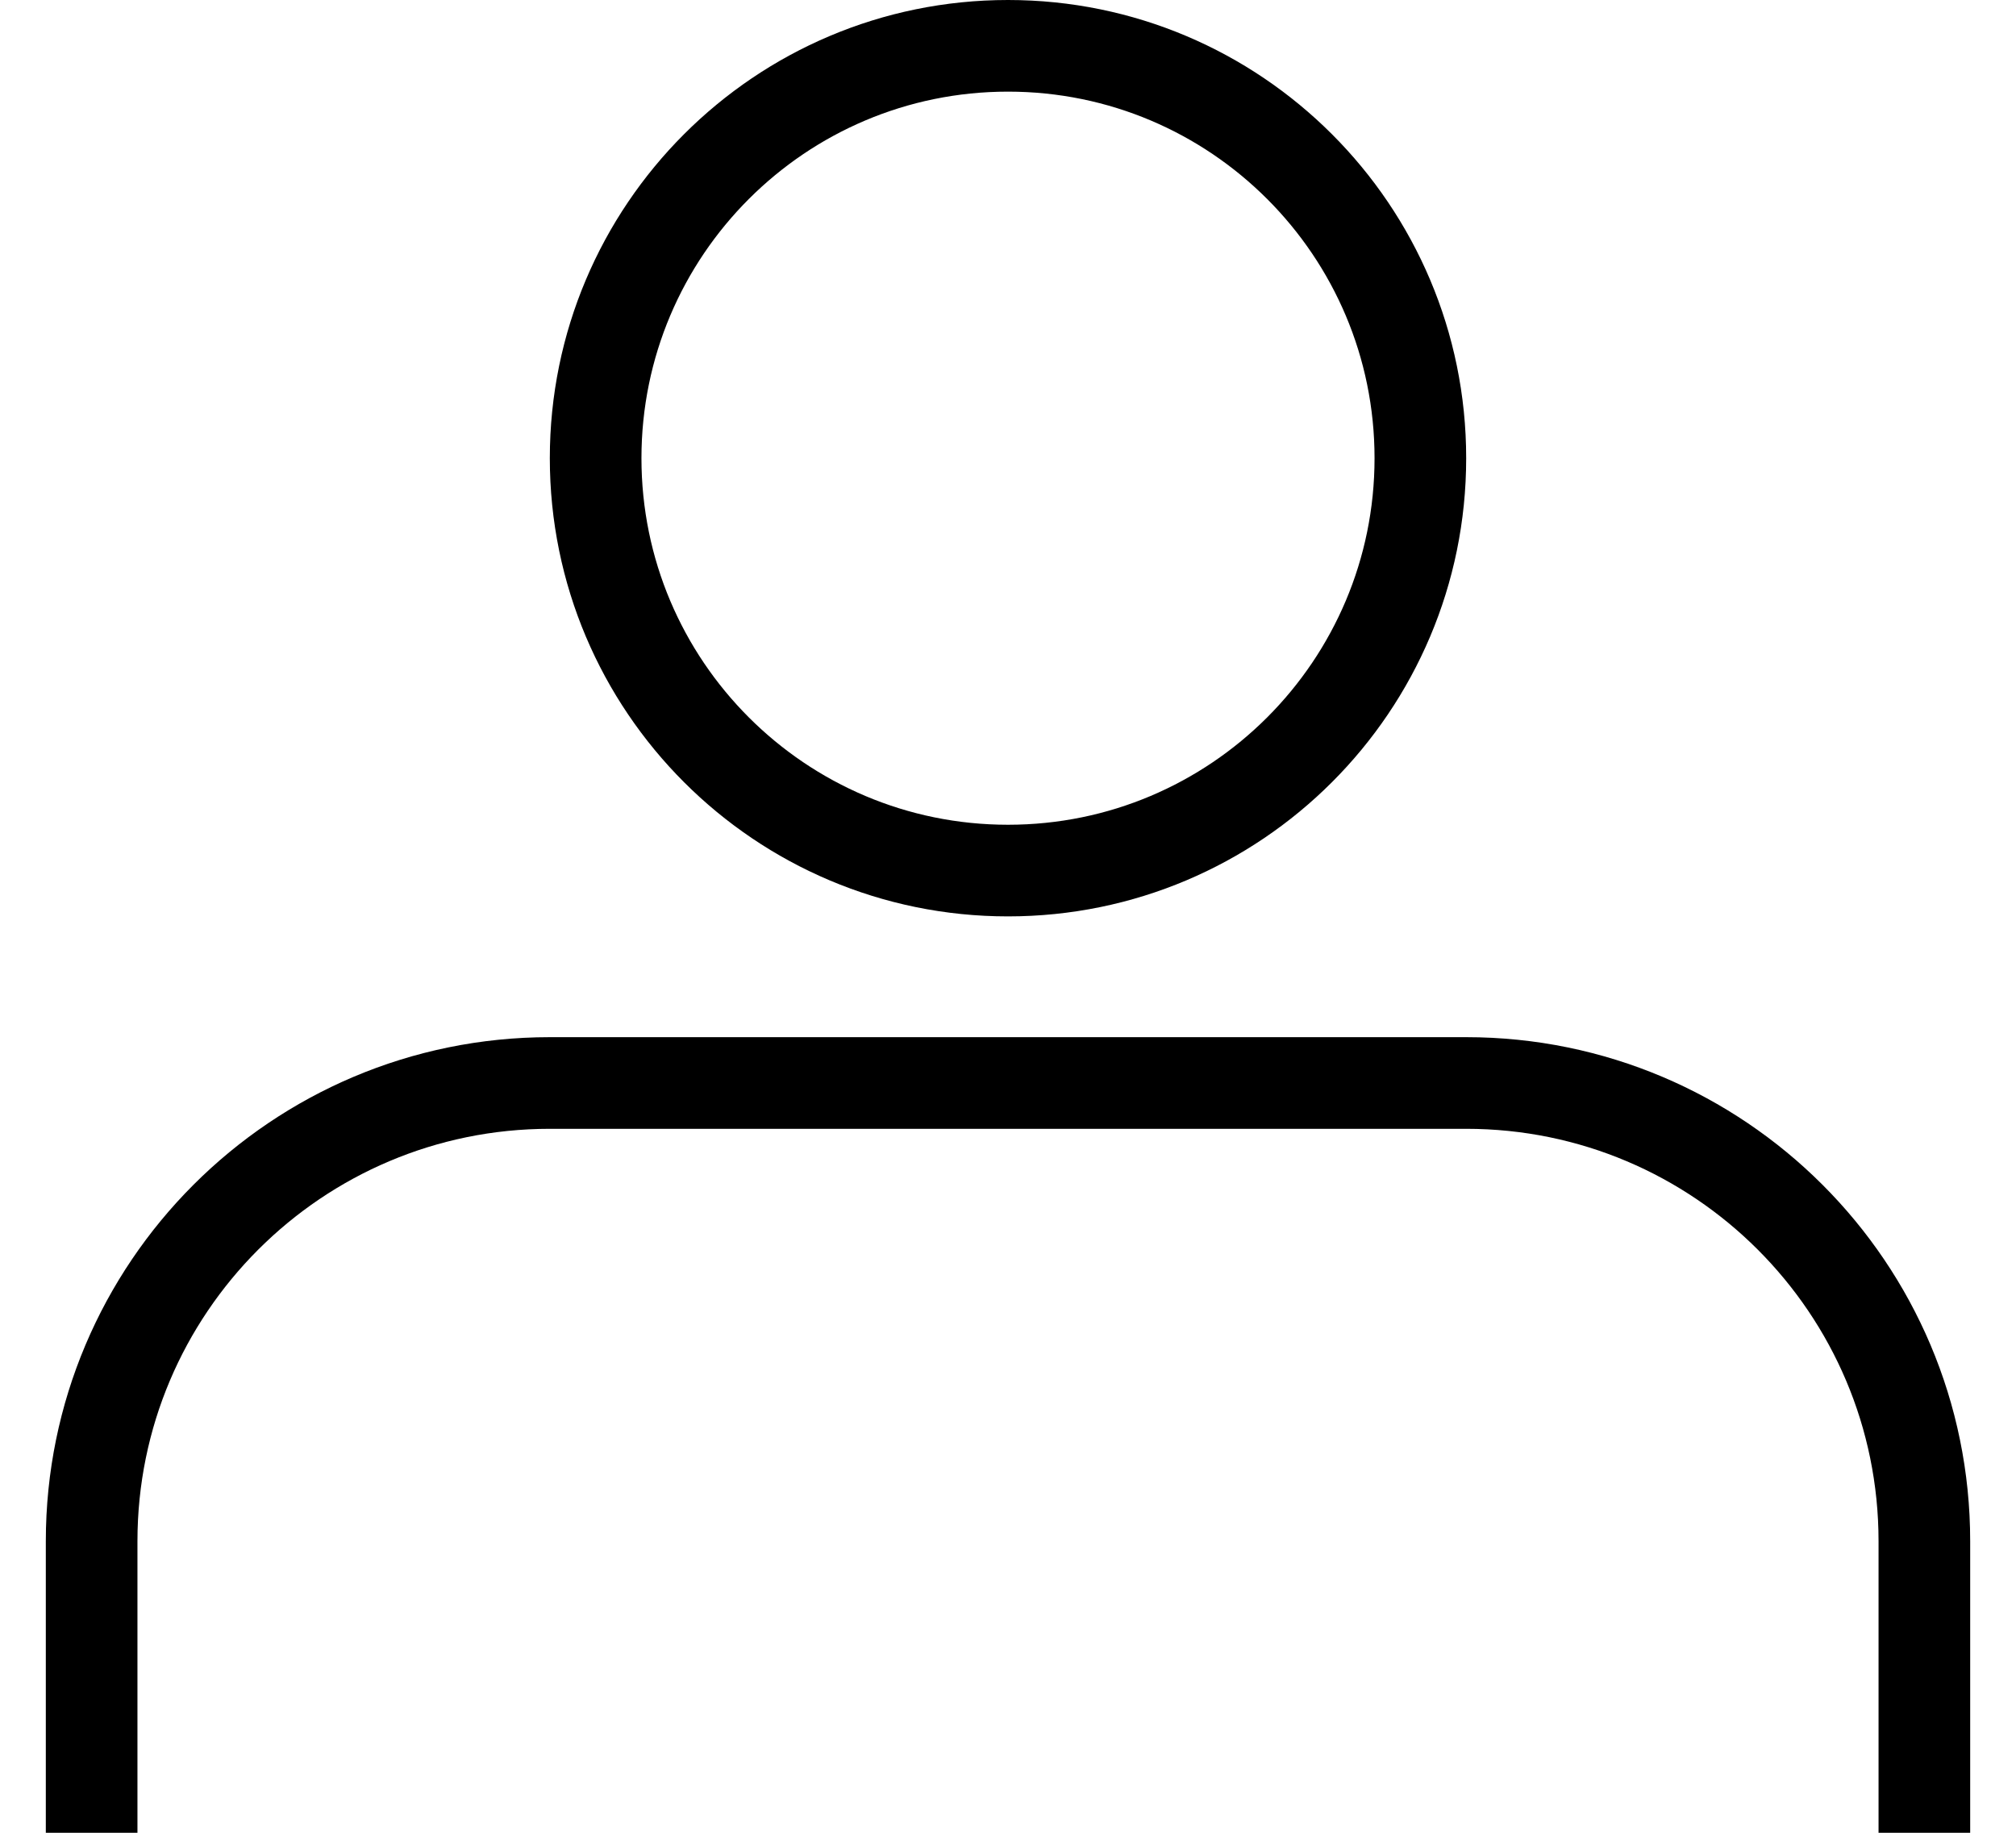
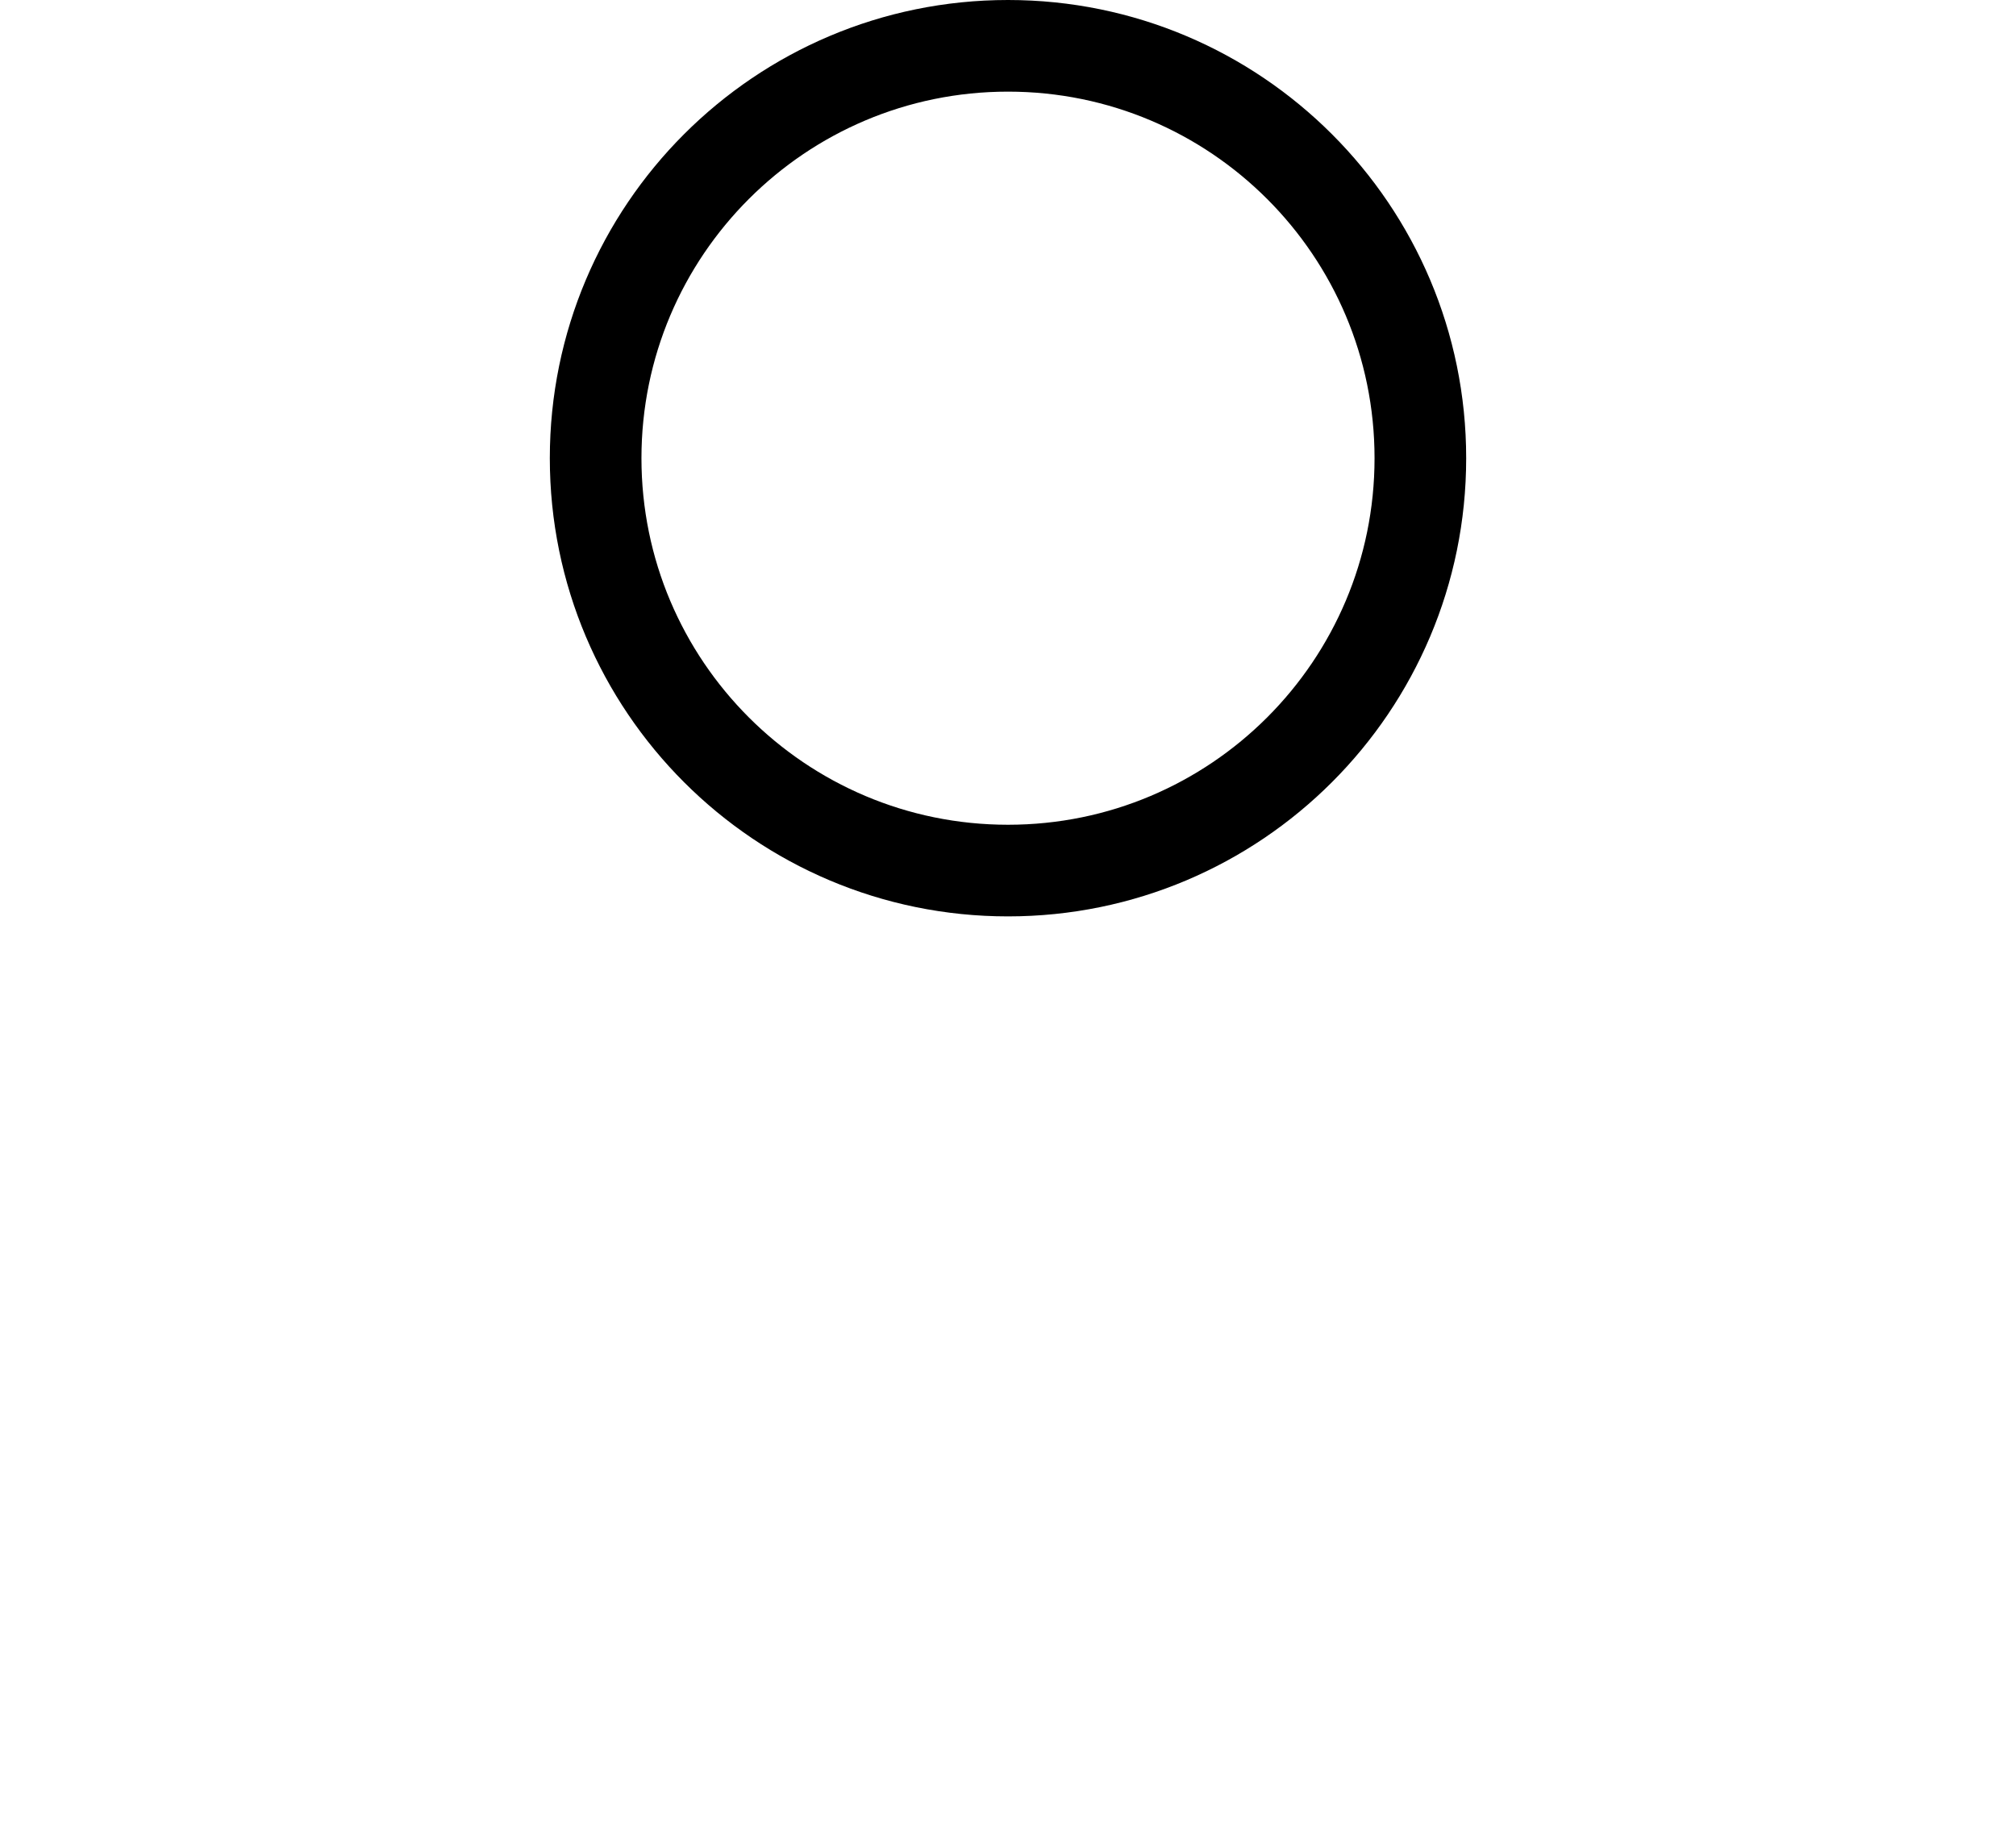
<svg xmlns="http://www.w3.org/2000/svg" width="22" height="20" viewBox="0 0 22 20" fill="none">
  <path d="M15.5 5C15.5 7.485 13.485 9.5 11 9.5C8.515 9.5 6.5 7.485 6.5 5C6.5 2.515 8.515 0.5 11 0.5C13.485 0.5 15.5 2.515 15.5 5Z" stroke="black" />
-   <path d="M21 20V16.818C21 14.057 18.761 11.818 16 11.818H6C3.239 11.818 1 14.057 1 16.818V20" stroke="black" />
</svg>